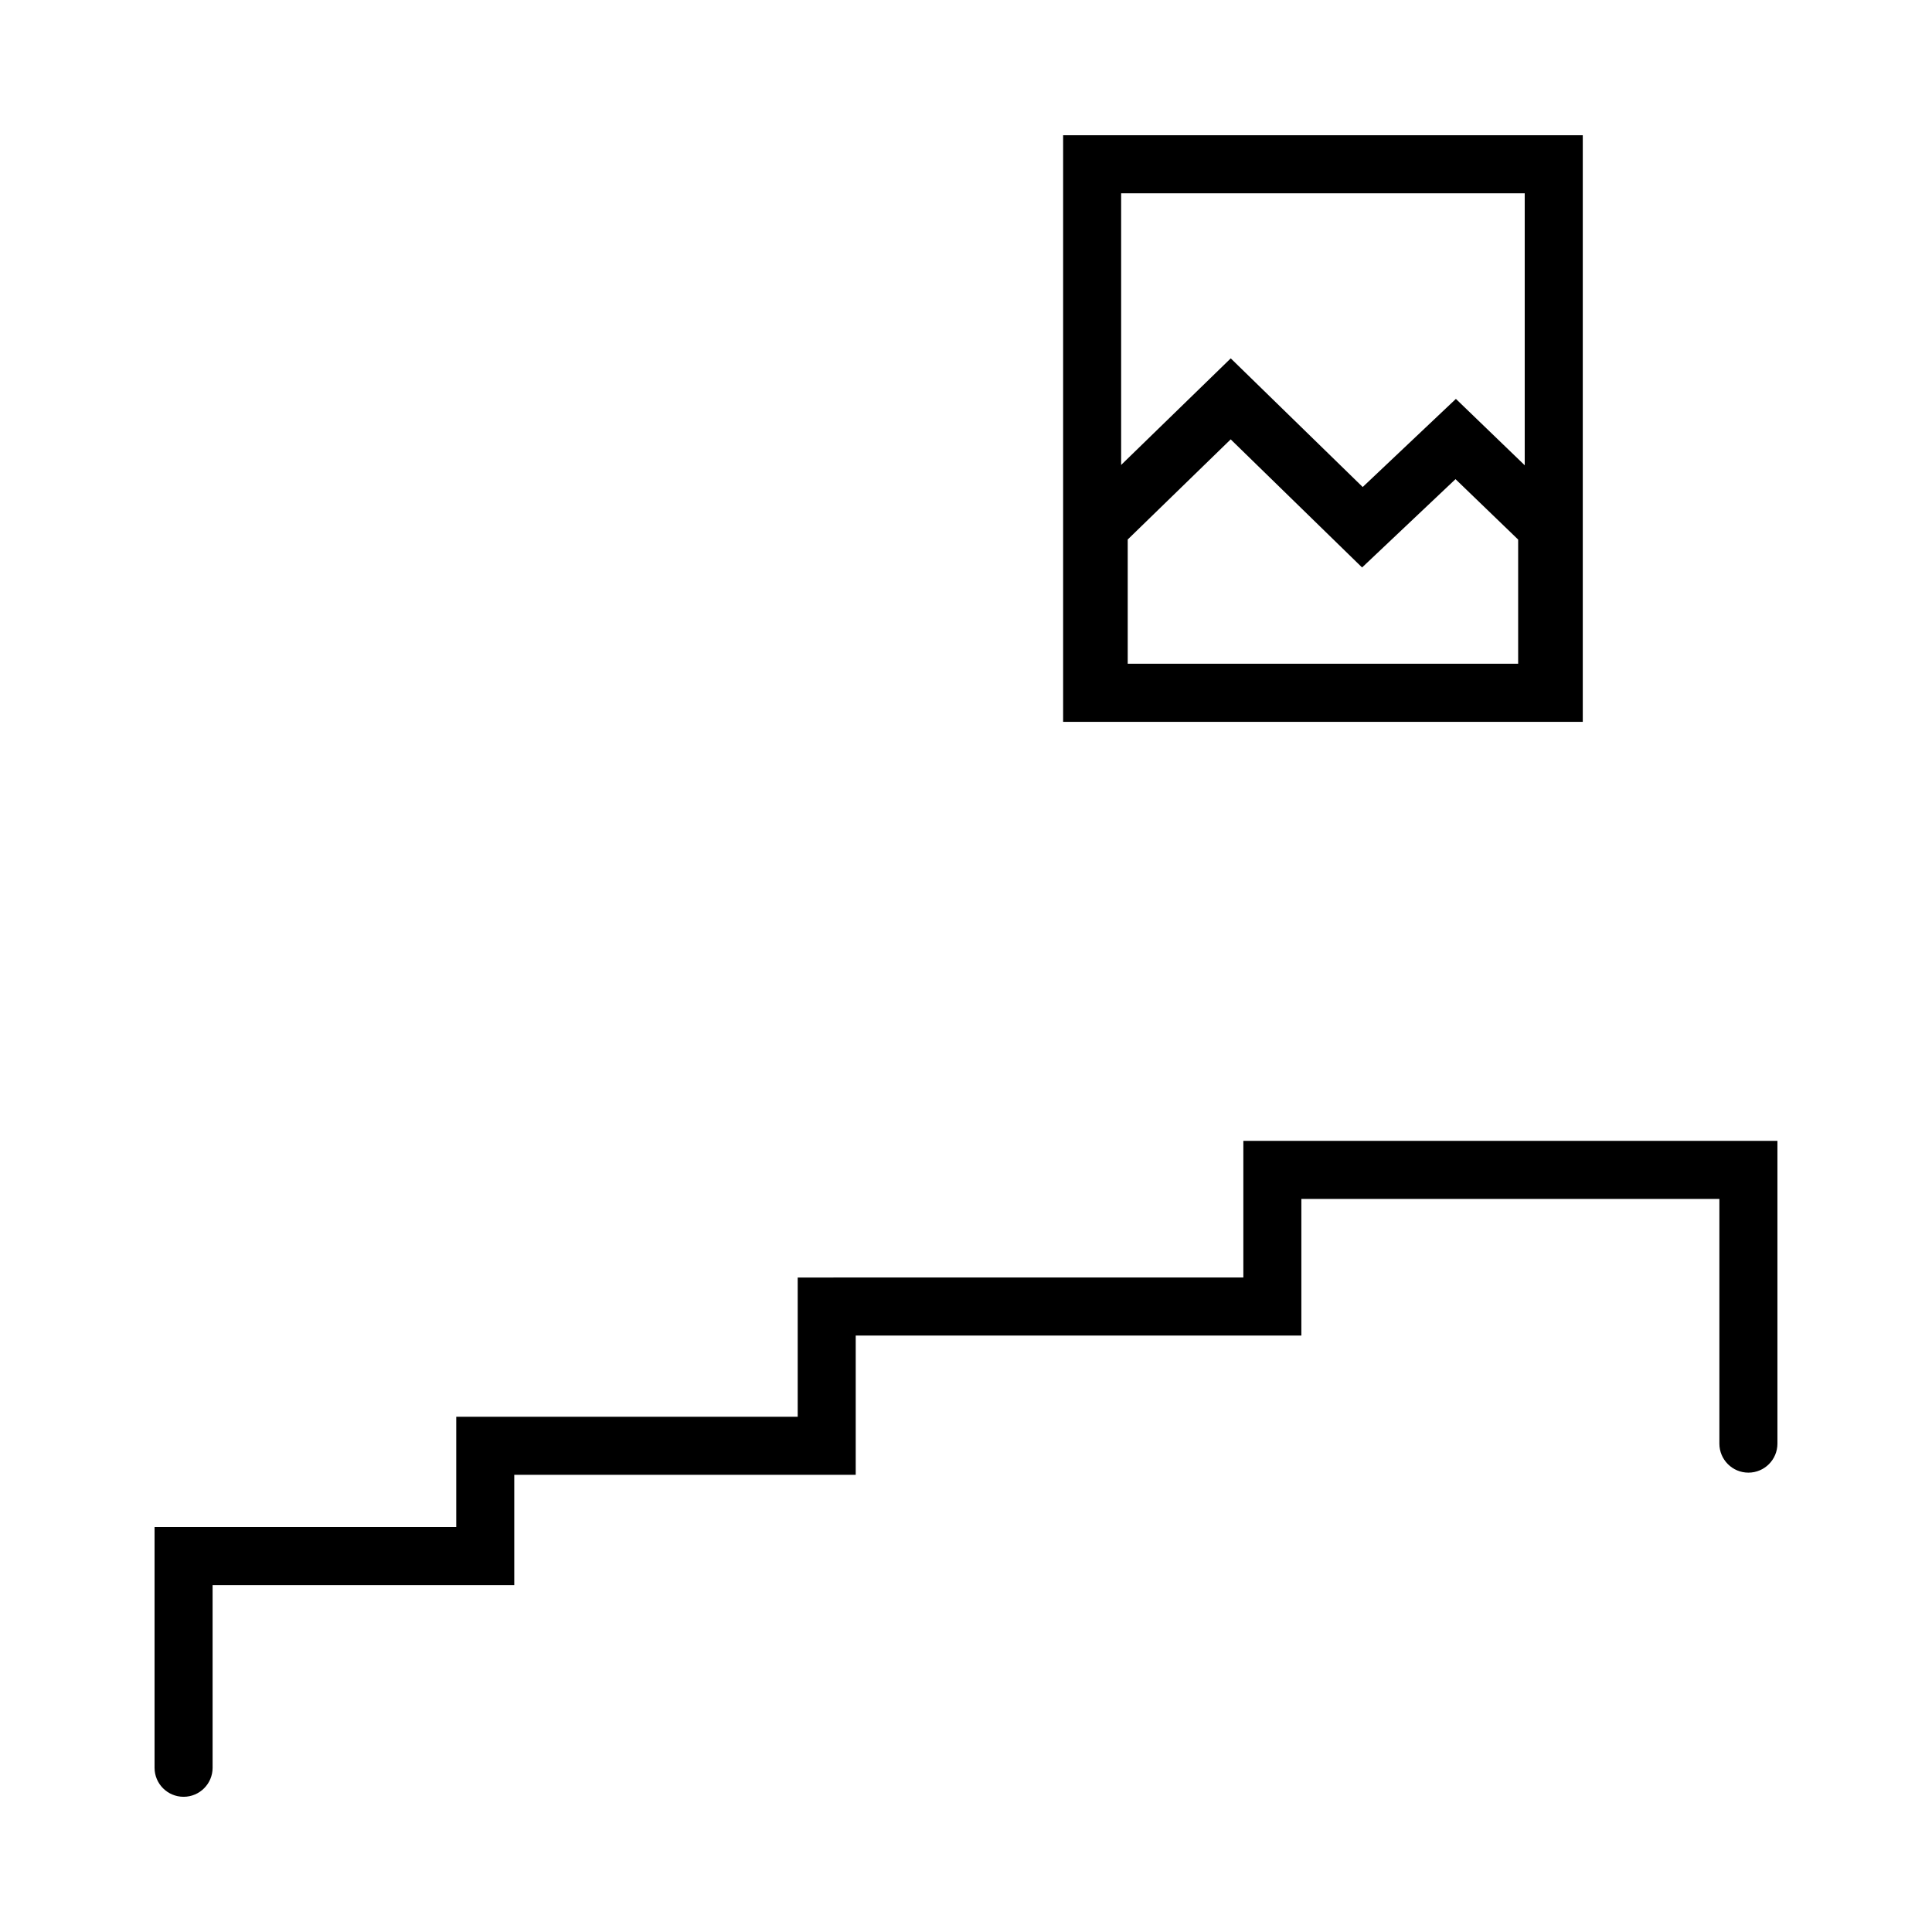
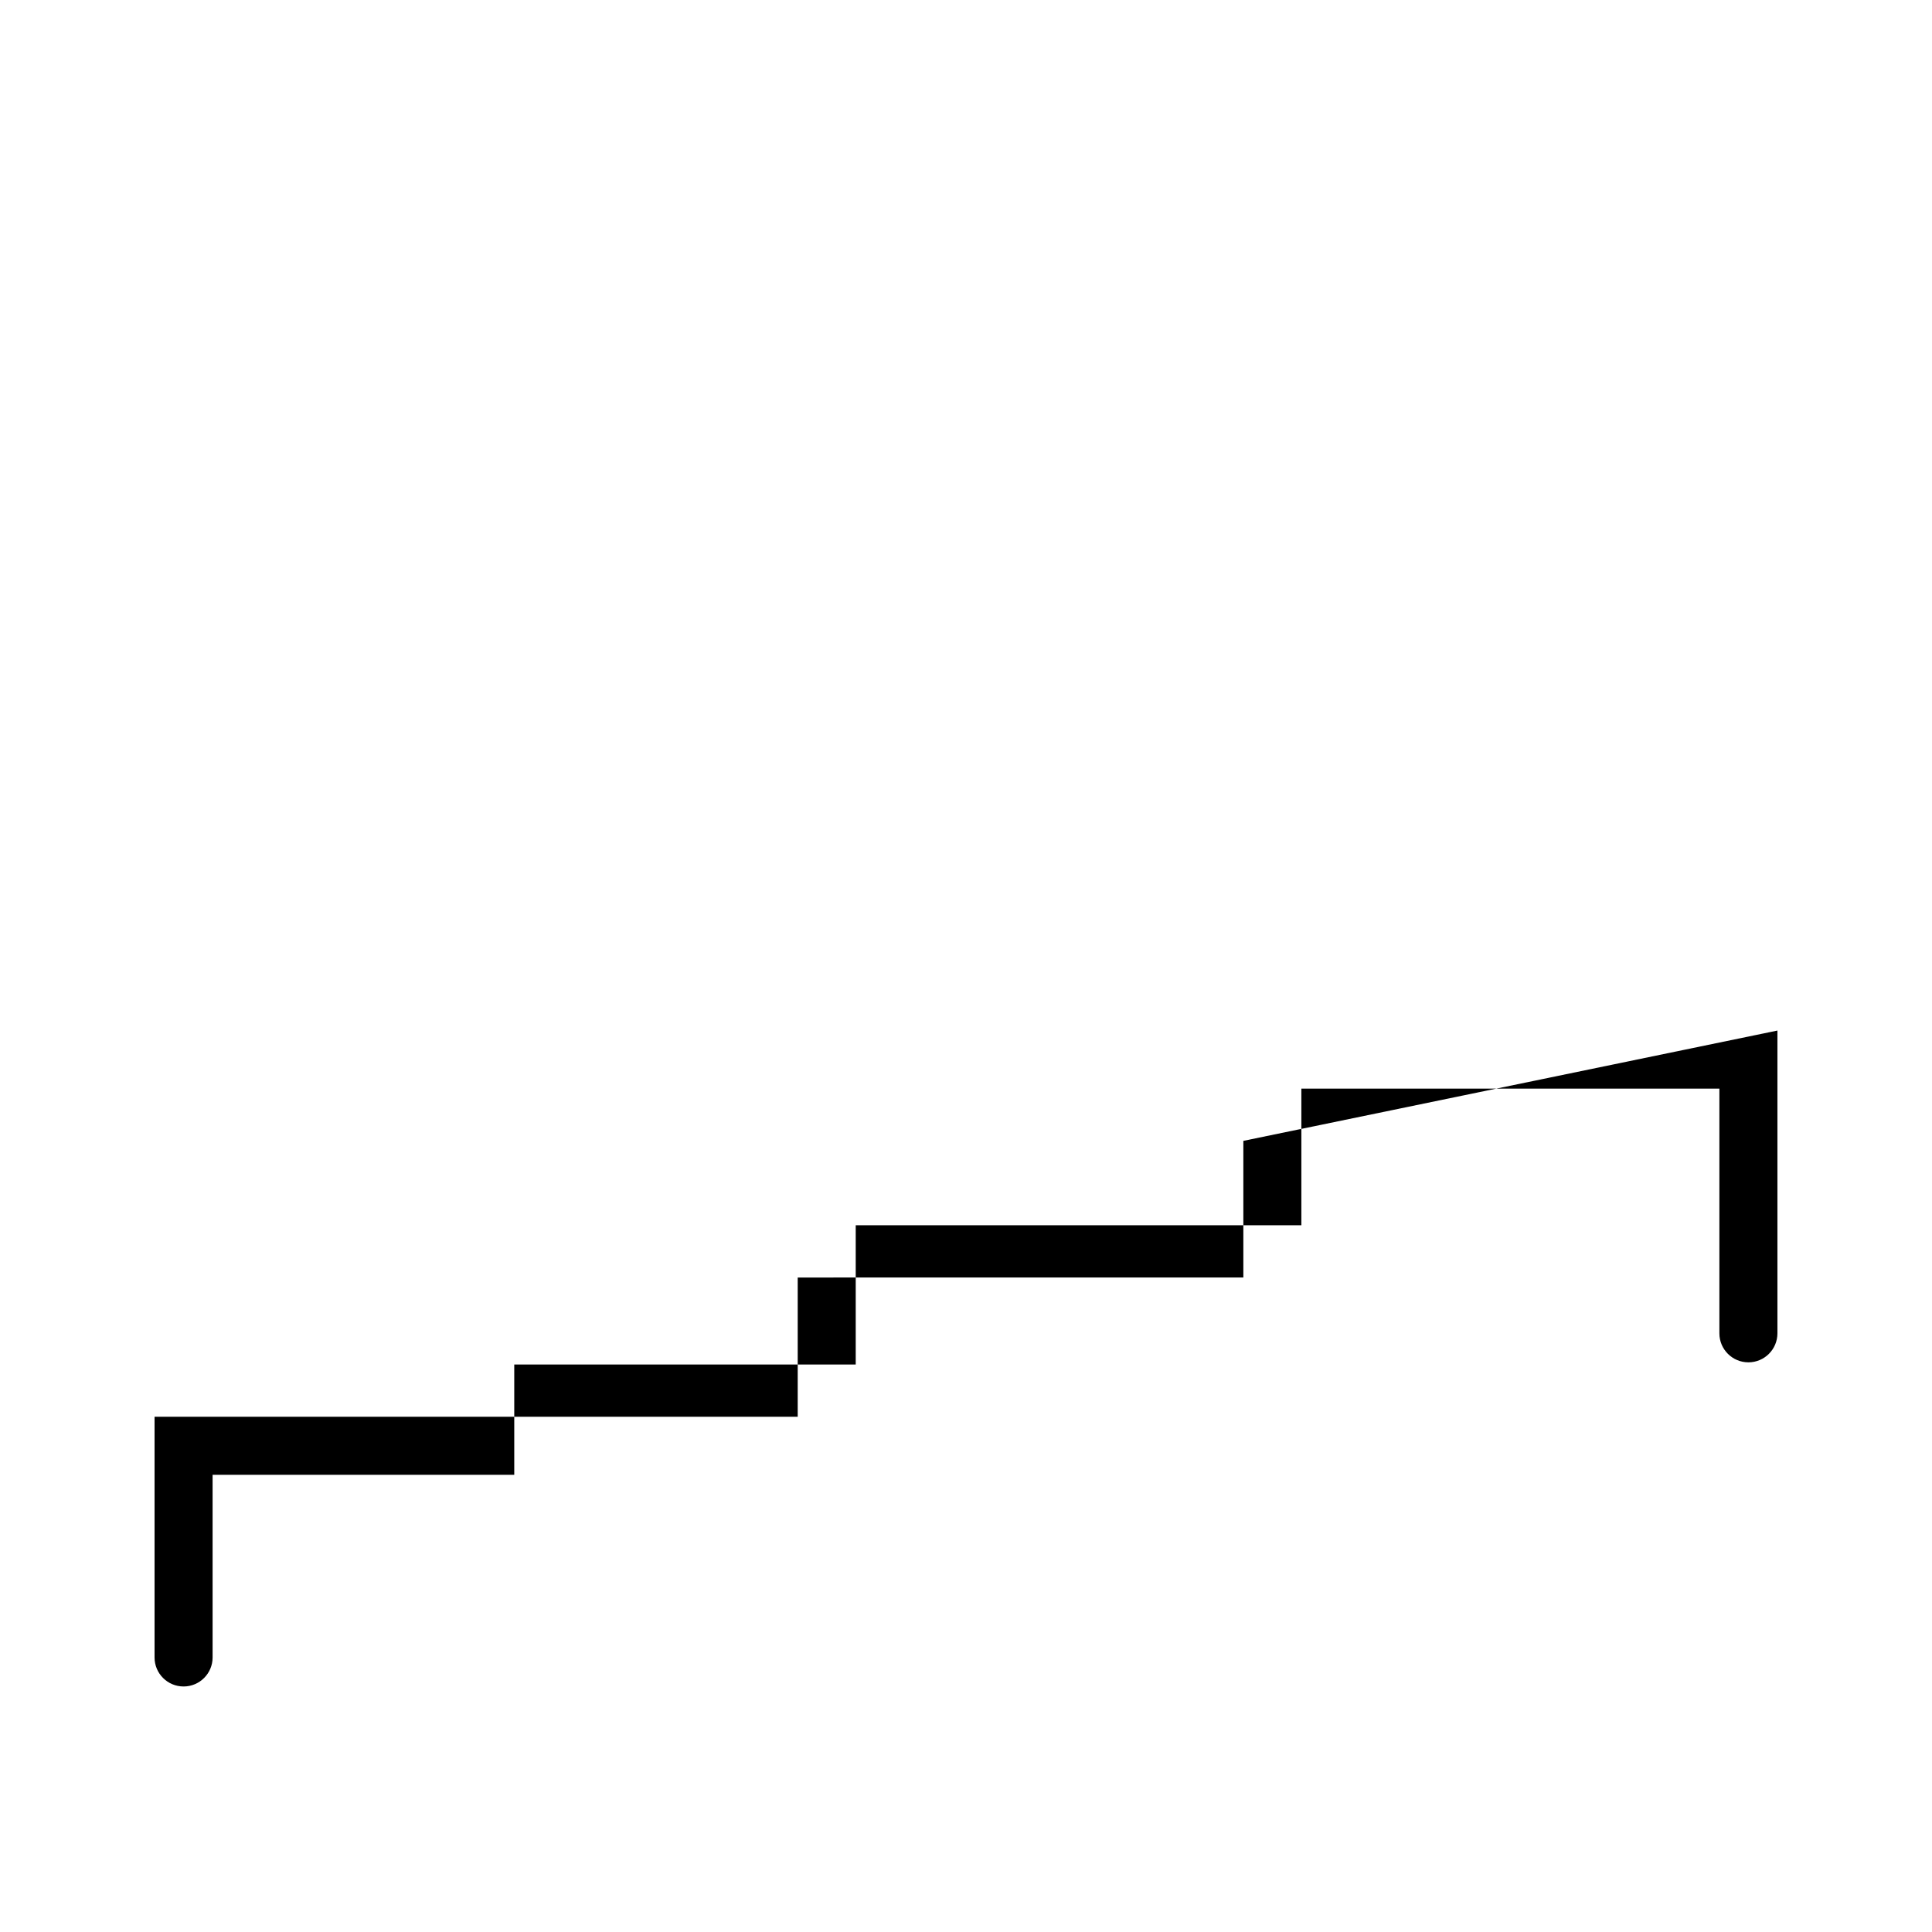
<svg xmlns="http://www.w3.org/2000/svg" fill="#000000" width="800px" height="800px" version="1.1" viewBox="144 144 512 512">
  <g>
-     <path d="m473.5 446.34v36.211l-118.1 0.004v36.902h-90.492v29.234h-79.949v63.785c0 4.246 3.441 7.691 7.691 7.691 4.246 0 7.691-3.441 7.691-7.691l-0.004-48.406h79.945v-29.234h90.492v-36.902h118.1v-36.211h110.78v64.852c0 4.246 3.441 7.691 7.691 7.691 4.246 0 7.691-3.441 7.691-7.691v-80.234z" />
-     <path d="m563.45 179.84h-137.71v155.46h137.71zm-15.383 15.383v72.078l-18.238-17.59-24.699 23.352-34.969-34.094-29.047 28.246v-71.992zm-105.21 124.67v-32.922l27.289-26.535 34.82 33.949 24.758-23.406 16.602 16.012v32.902z" />
+     <path d="m473.5 446.34v36.211l-118.1 0.004v36.902h-90.492h-79.949v63.785c0 4.246 3.441 7.691 7.691 7.691 4.246 0 7.691-3.441 7.691-7.691l-0.004-48.406h79.945v-29.234h90.492v-36.902h118.1v-36.211h110.78v64.852c0 4.246 3.441 7.691 7.691 7.691 4.246 0 7.691-3.441 7.691-7.691v-80.234z" />
  </g>
</svg>